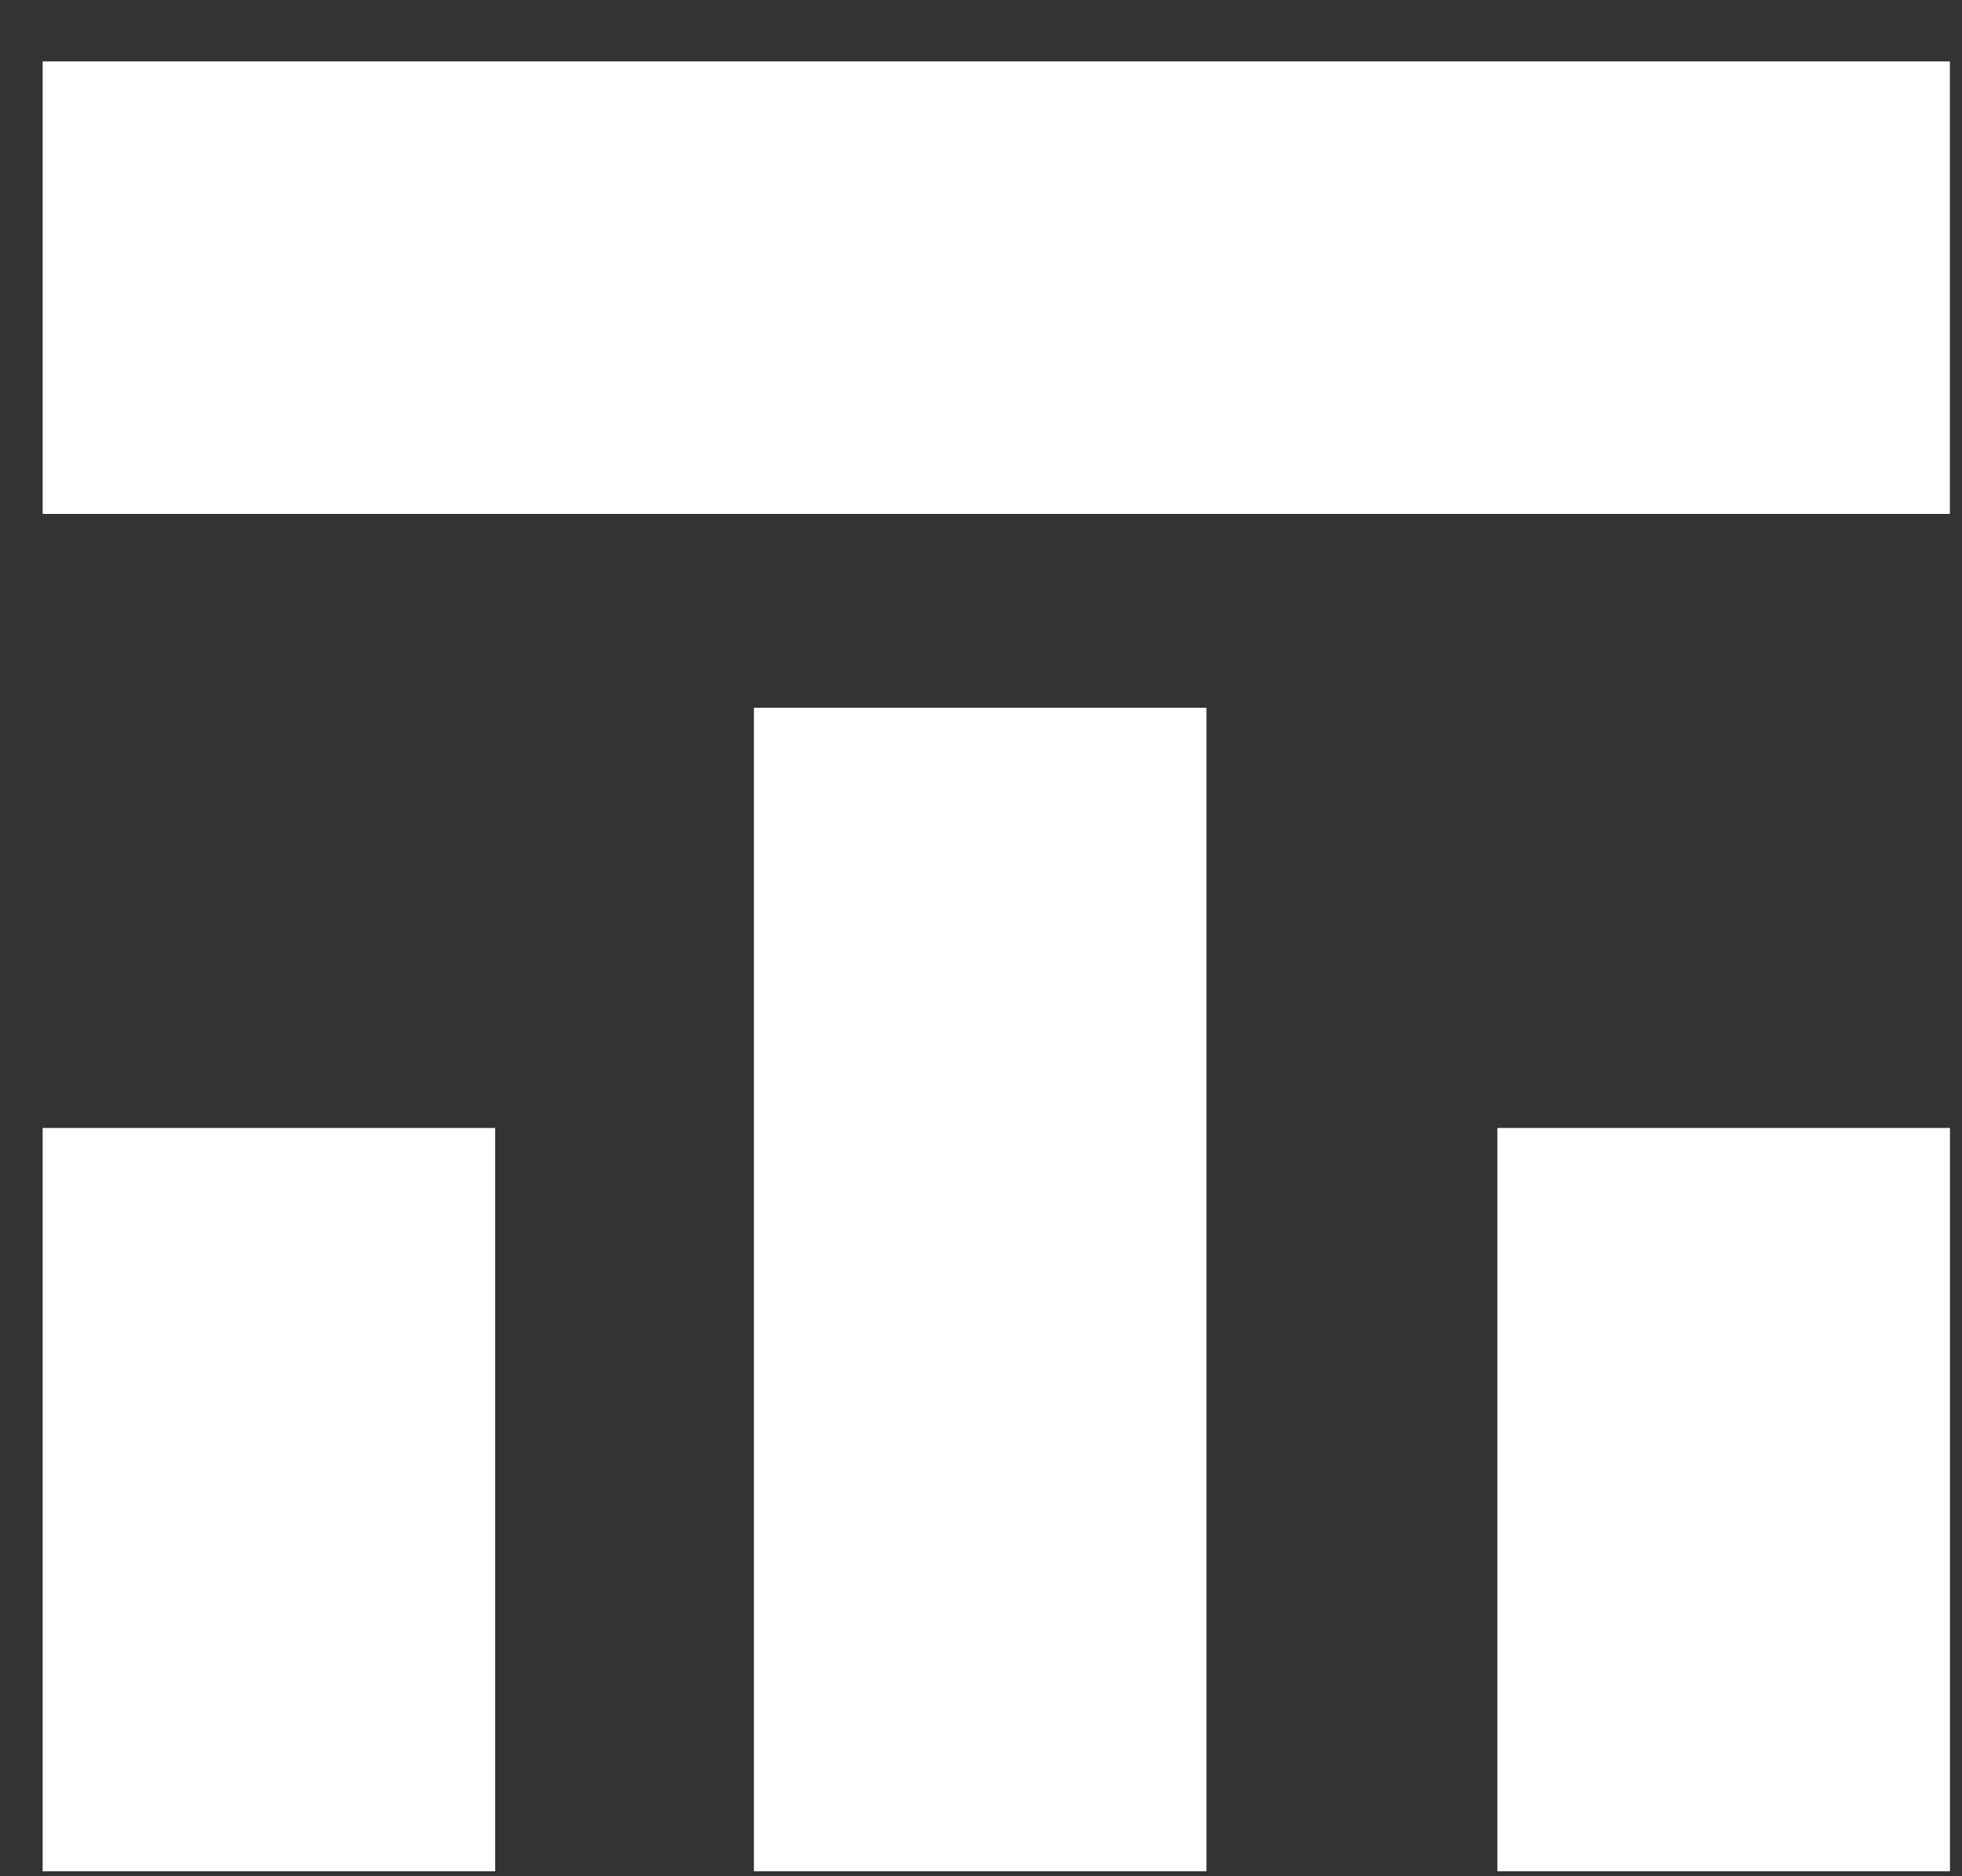
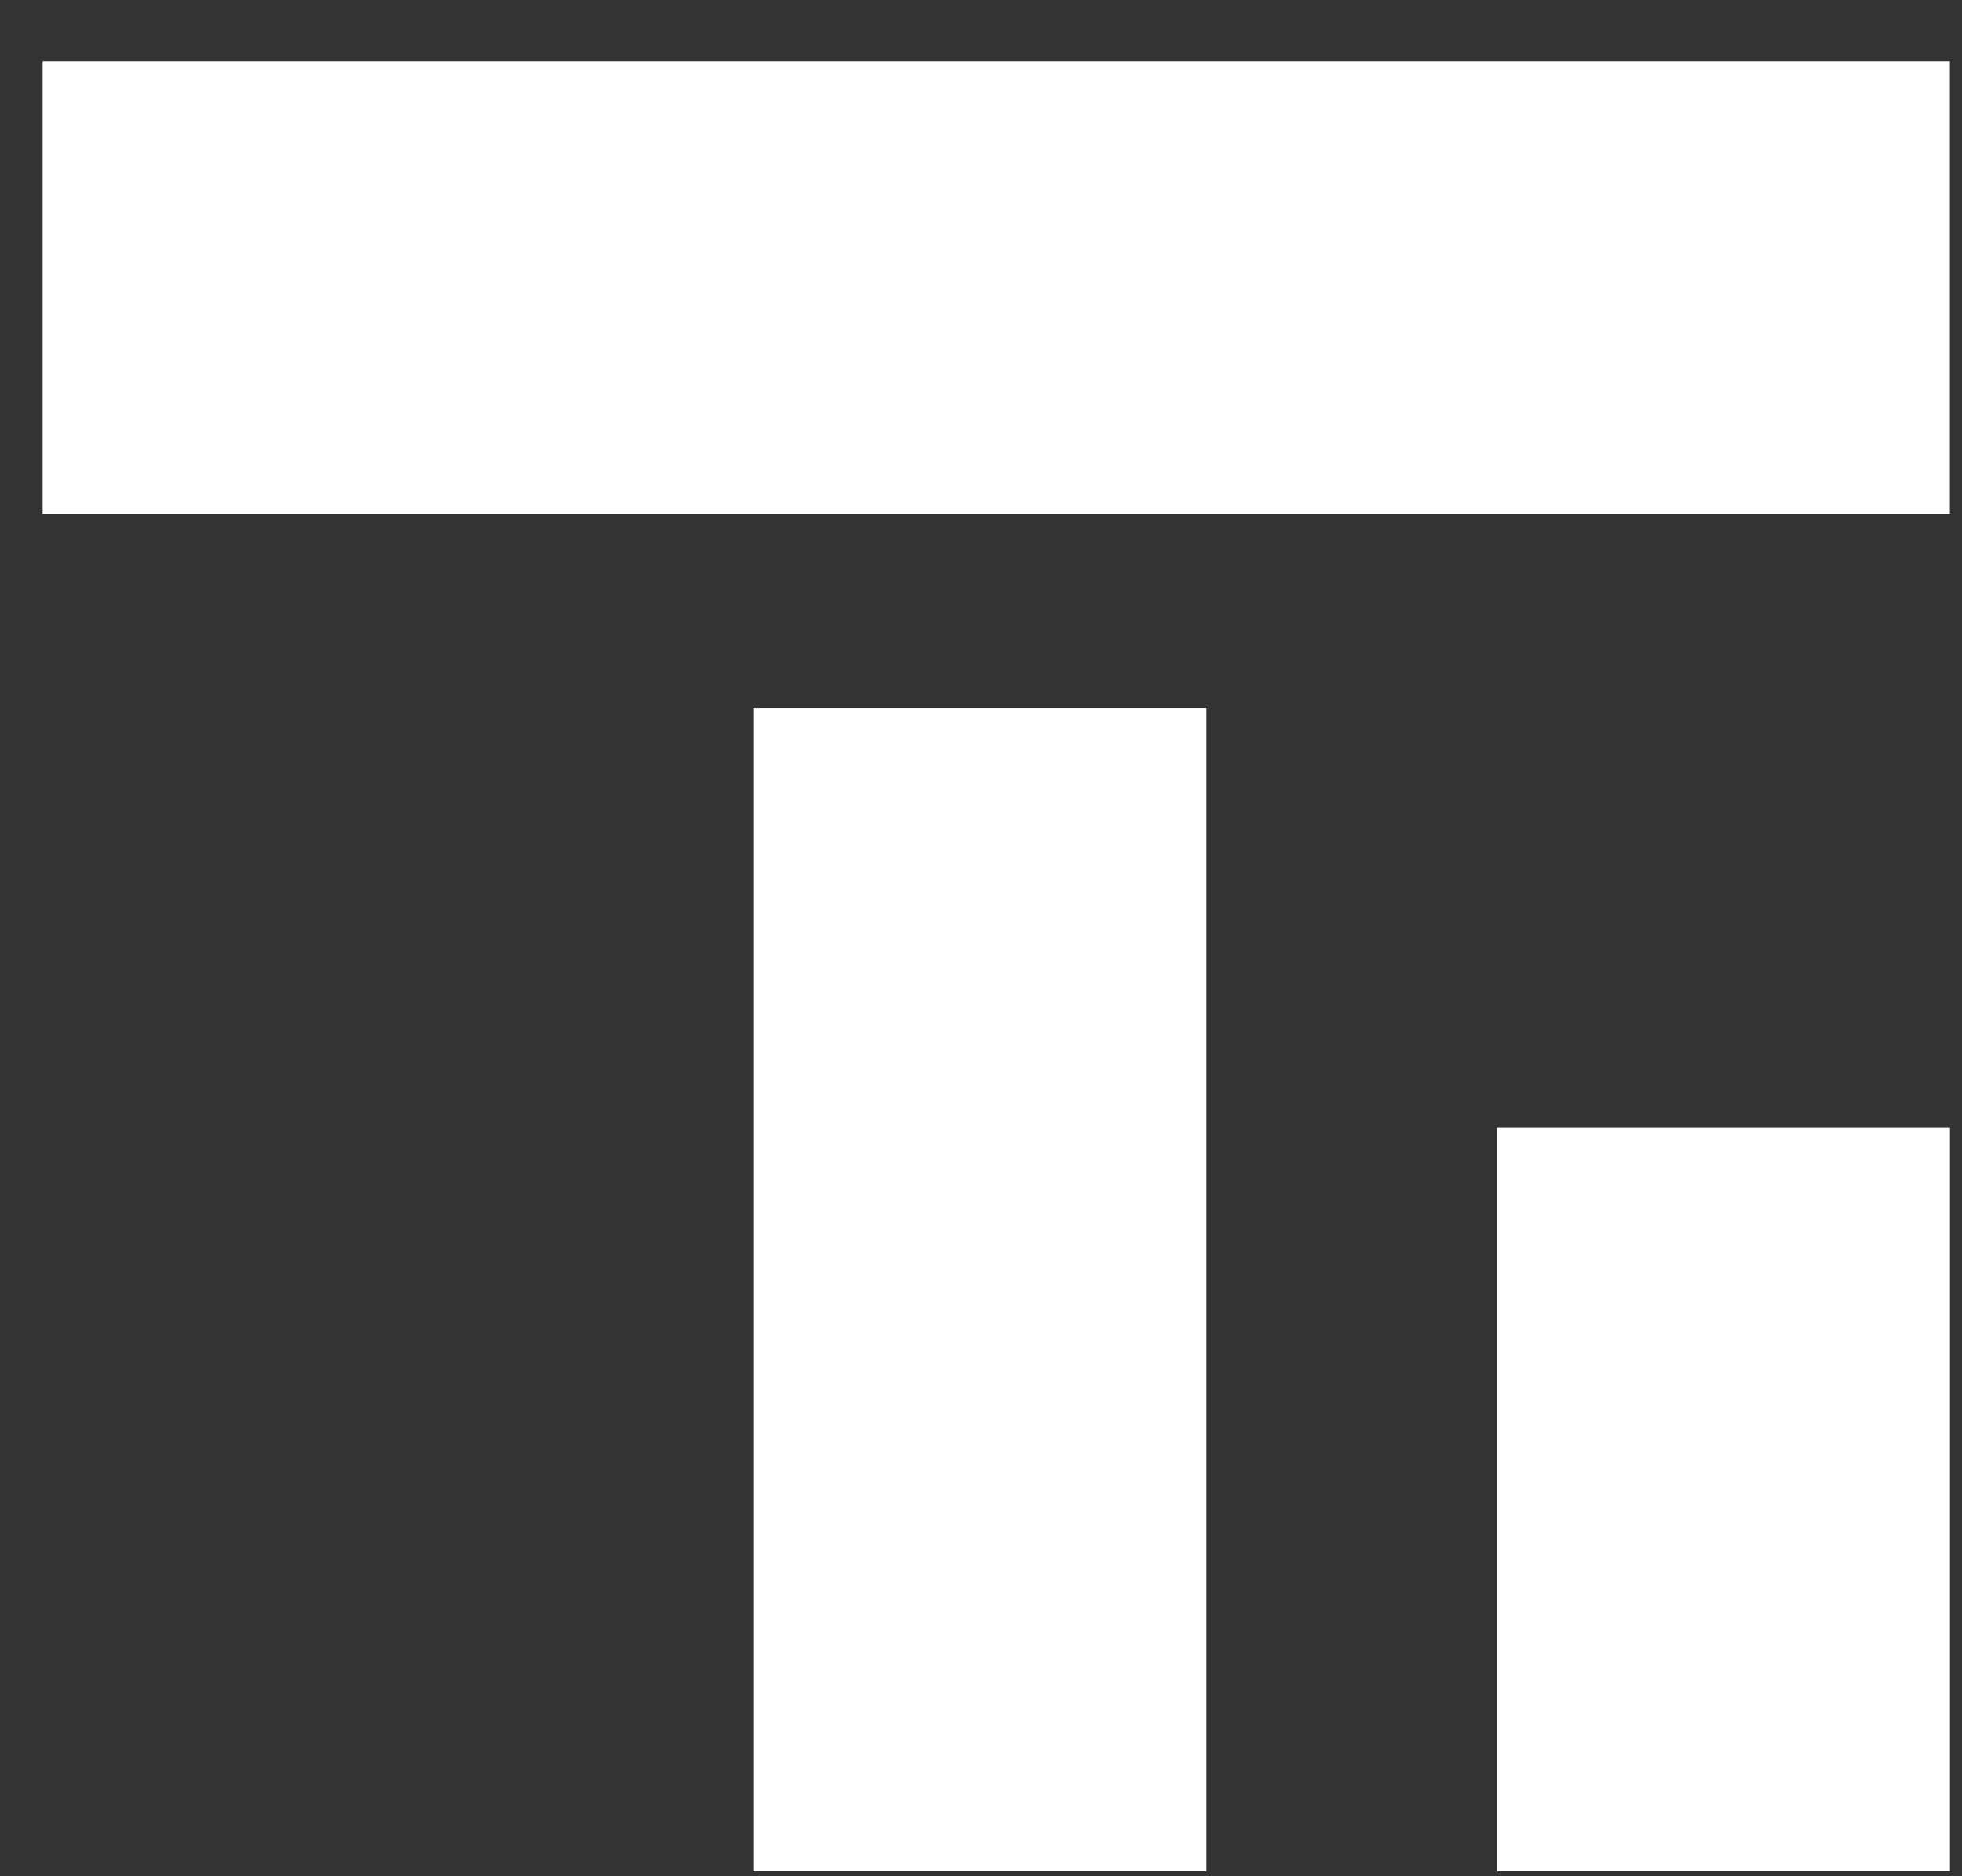
<svg xmlns="http://www.w3.org/2000/svg" width="23" height="22" viewBox="0 0 23 22" fill="none">
  <rect x="0" y="0" width="23" height="22" fill="#333333" stroke="none" />
-   <path fill-rule="evenodd" clip-rule="evenodd" d="M22.858 6.026V0.72L0.5 0.72L0.5 6.026L22.858 6.026ZM14.143 8.299H8.838V21.942H14.143V8.299ZM22.859 13.226H17.553V21.942H22.859V13.226ZM0.5 13.226H5.805V21.942H0.5V13.226Z" fill="url(#paint0_linear_2945_19199)" />
+   <path fill-rule="evenodd" clip-rule="evenodd" d="M22.858 6.026V0.72L0.5 0.72L0.5 6.026L22.858 6.026ZM14.143 8.299H8.838V21.942H14.143V8.299ZM22.859 13.226H17.553V21.942H22.859V13.226ZM0.5 13.226H5.805H0.5V13.226Z" fill="url(#paint0_linear_2945_19199)" />
  <defs>
    <linearGradient id="paint0_linear_2945_19199" x1="11.68" y1="0.72" x2="11.68" y2="21.942" gradientUnits="userSpaceOnUse">
      <stop stop-color="white" />
      <stop offset="1" stop-color="white" />
    </linearGradient>
  </defs>
</svg>